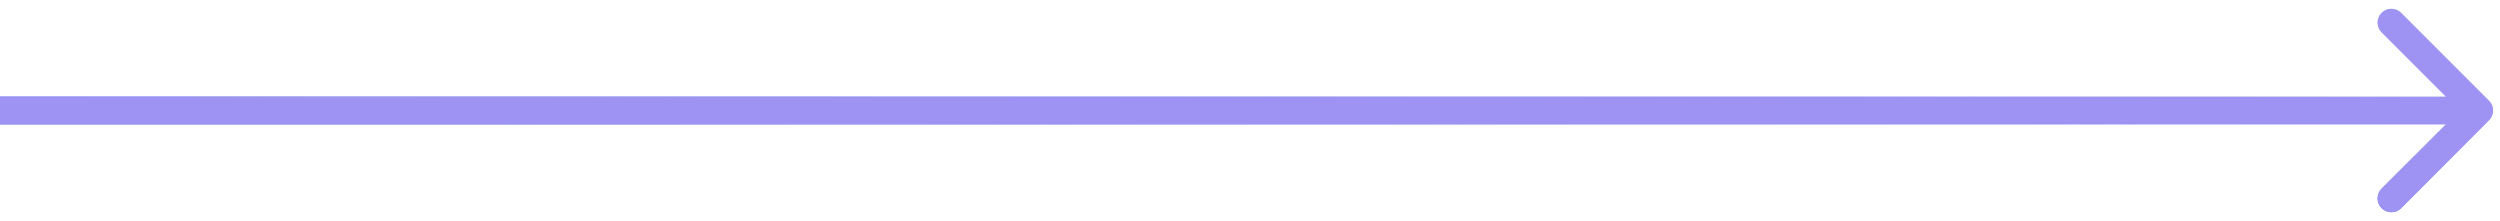
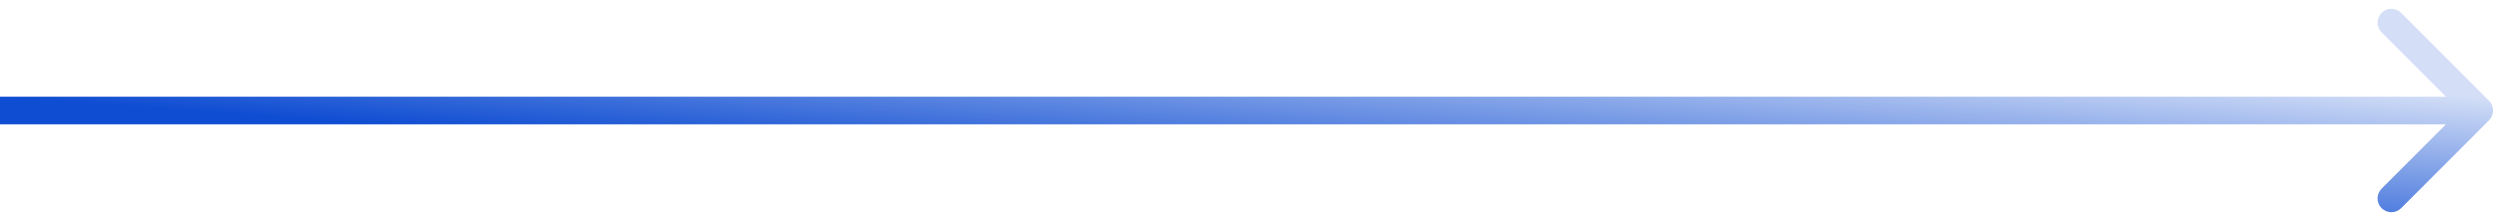
<svg xmlns="http://www.w3.org/2000/svg" width="181" height="16" viewBox="0 0 181 16" fill="none">
  <path d="M180.207 8.707C180.598 8.317 180.598 7.683 180.207 7.293L173.843 0.929C173.453 0.538 172.819 0.538 172.429 0.929C172.038 1.319 172.038 1.953 172.429 2.343L178.086 8L172.429 13.657C172.038 14.047 172.038 14.681 172.429 15.071C172.819 15.462 173.453 15.462 173.843 15.071L180.207 8.707ZM8.74228e-08 9L179.5 9L179.5 7L-8.74228e-08 7L8.74228e-08 9Z" fill="url(#paint0_linear_37_169)" />
-   <path d="M180.207 8.707C180.598 8.317 180.598 7.683 180.207 7.293L173.843 0.929C173.453 0.538 172.819 0.538 172.429 0.929C172.038 1.319 172.038 1.953 172.429 2.343L178.086 8L172.429 13.657C172.038 14.047 172.038 14.681 172.429 15.071C172.819 15.462 173.453 15.462 173.843 15.071L180.207 8.707ZM8.74228e-08 9L179.5 9L179.5 7L-8.74228e-08 7L8.74228e-08 9Z" fill="#9E92F2" />
  <defs>
    <linearGradient id="paint0_linear_37_169" x1="10.779" y1="7.778" x2="11.762" y2="-5.46" gradientUnits="userSpaceOnUse">
      <stop stop-color="#0F4DD2" />
      <stop offset="1" stop-color="#0F4DD2" stop-opacity="0.18" />
    </linearGradient>
  </defs>
</svg>